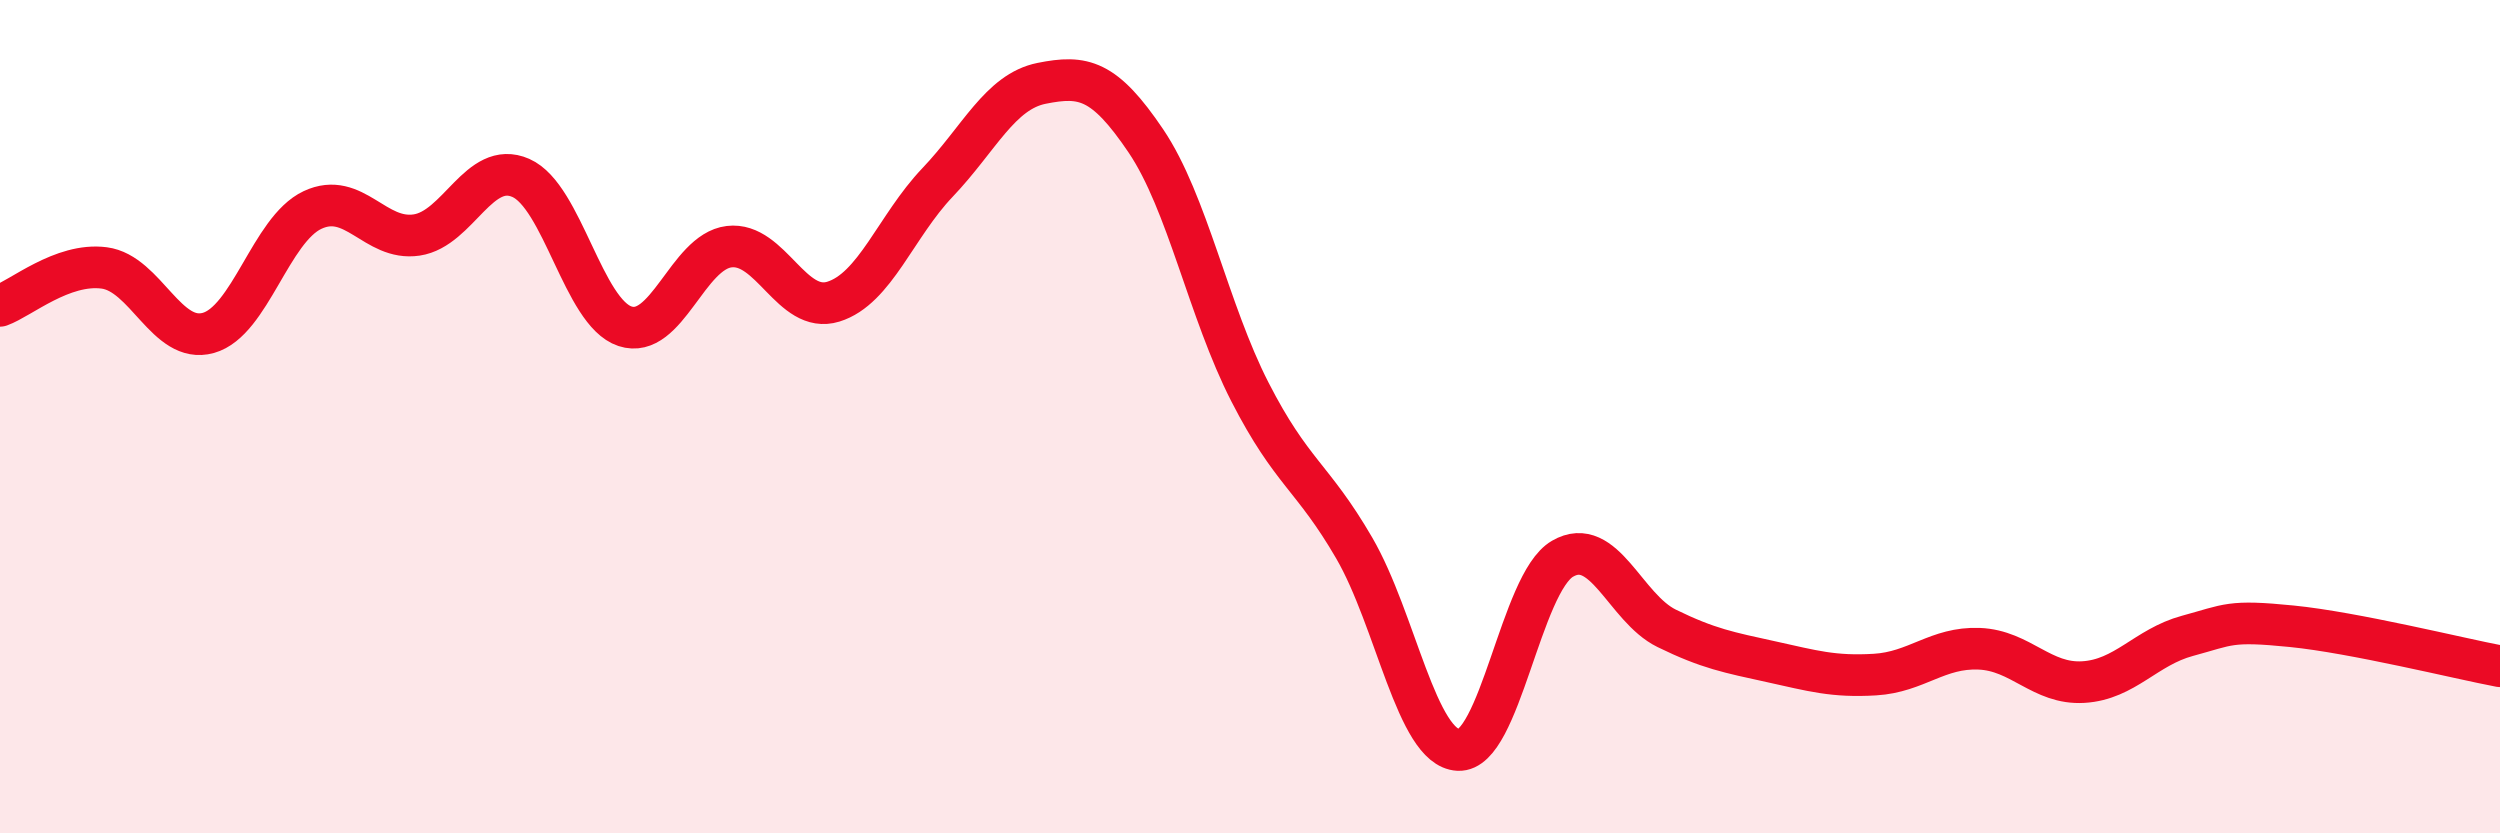
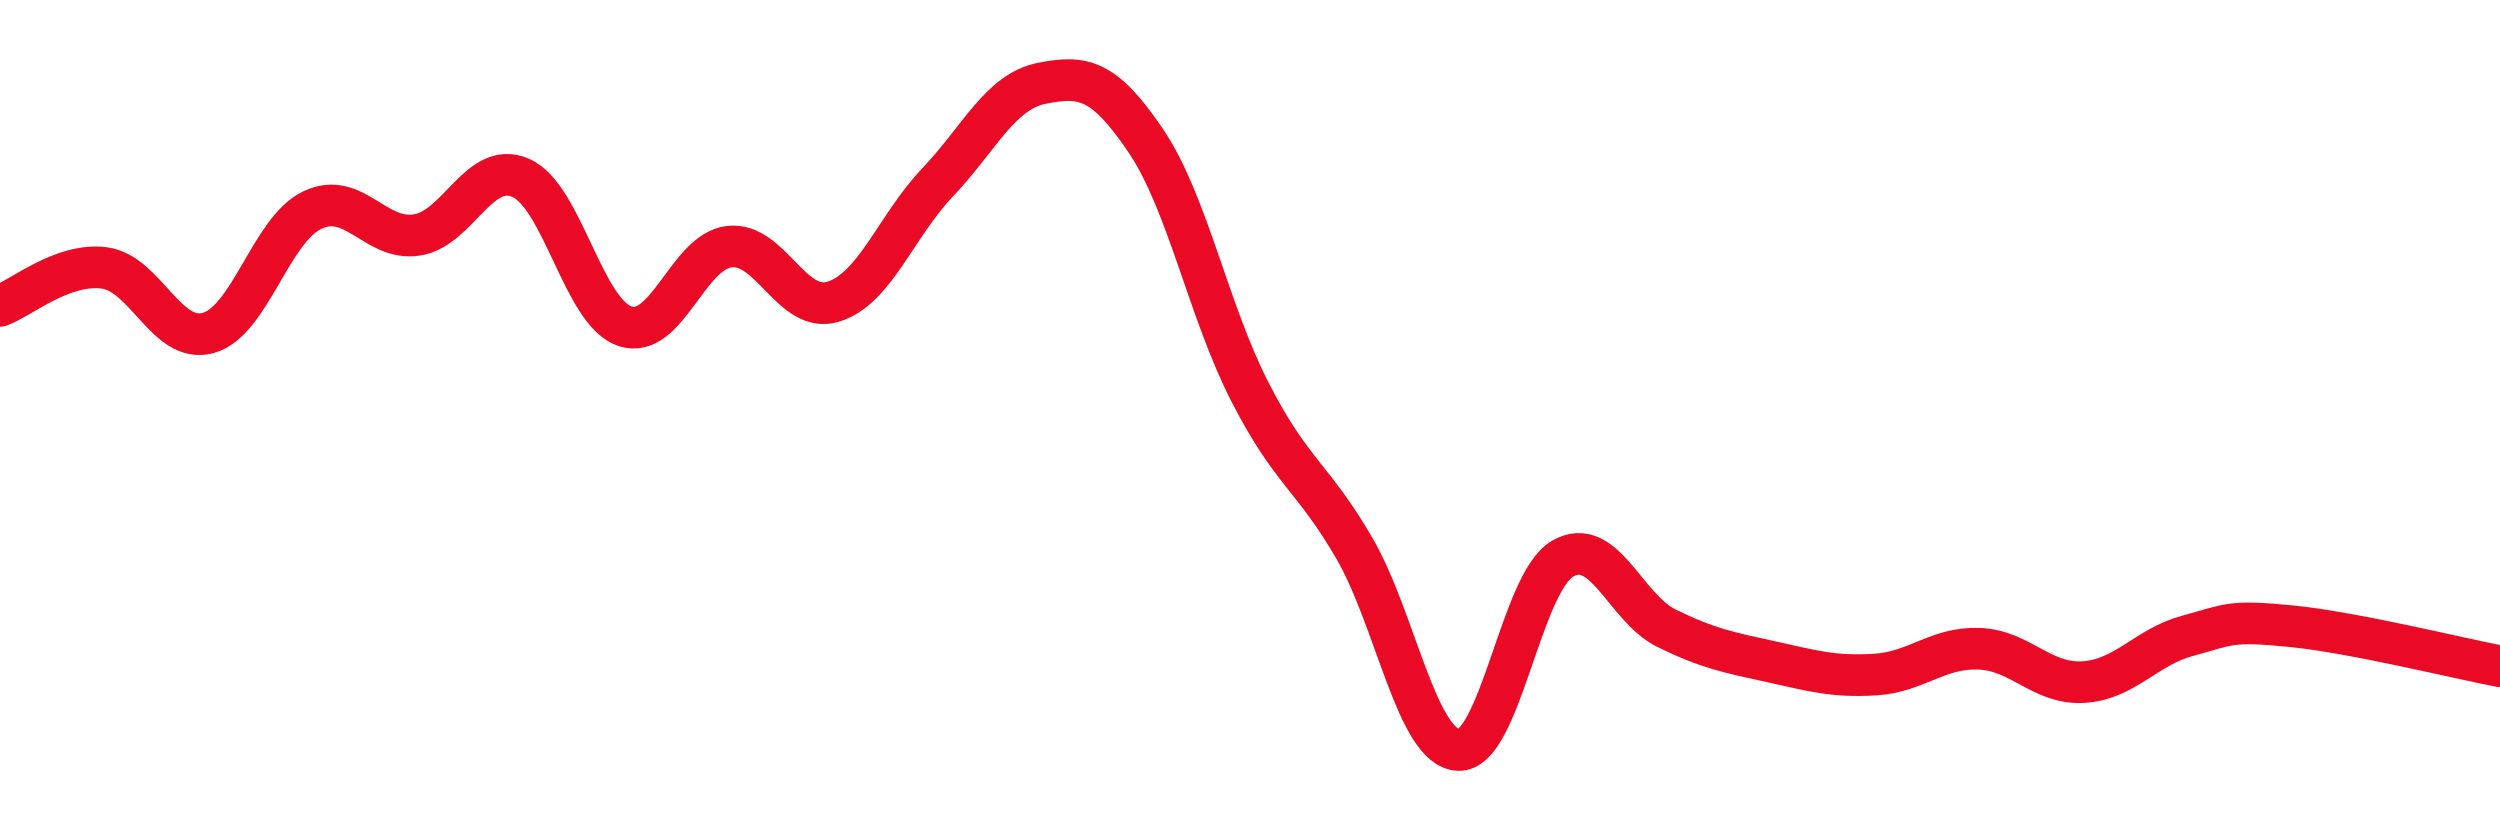
<svg xmlns="http://www.w3.org/2000/svg" width="60" height="20" viewBox="0 0 60 20">
-   <path d="M 0,7.34 C 0.5,7.16 1.5,6.3 2.5,6.43 C 3.5,6.56 4,8.27 5,7.99 C 6,7.71 6.5,5.51 7.5,5.04 C 8.5,4.57 9,5.79 10,5.64 C 11,5.49 11.5,3.83 12.5,4.27 C 13.5,4.71 14,7.5 15,7.83 C 16,8.16 16.5,6.04 17.5,5.92 C 18.5,5.8 19,7.55 20,7.24 C 21,6.93 21.5,5.43 22.5,4.38 C 23.5,3.33 24,2.2 25,2 C 26,1.8 26.5,1.9 27.5,3.38 C 28.5,4.86 29,7.46 30,9.41 C 31,11.36 31.5,11.43 32.5,13.15 C 33.5,14.87 34,17.95 35,18 C 36,18.05 36.5,13.99 37.5,13.41 C 38.5,12.83 39,14.59 40,15.08 C 41,15.57 41.5,15.66 42.5,15.88 C 43.5,16.1 44,16.25 45,16.19 C 46,16.13 46.5,15.53 47.5,15.57 C 48.5,15.61 49,16.43 50,16.37 C 51,16.31 51.5,15.53 52.5,15.26 C 53.5,14.99 53.5,14.88 55,15.03 C 56.5,15.18 59,15.8 60,15.99L60 20L0 20Z" fill="#EB0A25" opacity="0.1" stroke-linecap="round" stroke-linejoin="round" />
  <path d="M 0,7.34 C 0.5,7.16 1.5,6.3 2.5,6.43 C 3.5,6.56 4,8.27 5,7.99 C 6,7.71 6.5,5.51 7.5,5.04 C 8.5,4.57 9,5.79 10,5.64 C 11,5.49 11.5,3.83 12.5,4.27 C 13.5,4.71 14,7.5 15,7.83 C 16,8.16 16.5,6.04 17.5,5.92 C 18.5,5.8 19,7.55 20,7.24 C 21,6.93 21.5,5.43 22.5,4.38 C 23.5,3.33 24,2.2 25,2 C 26,1.8 26.5,1.9 27.5,3.38 C 28.5,4.86 29,7.46 30,9.41 C 31,11.36 31.5,11.43 32.5,13.15 C 33.5,14.87 34,17.95 35,18 C 36,18.05 36.5,13.99 37.5,13.41 C 38.5,12.83 39,14.59 40,15.08 C 41,15.57 41.5,15.66 42.5,15.88 C 43.5,16.1 44,16.25 45,16.19 C 46,16.13 46.5,15.53 47.5,15.57 C 48.5,15.61 49,16.43 50,16.37 C 51,16.31 51.5,15.53 52.5,15.26 C 53.5,14.99 53.5,14.88 55,15.03 C 56.5,15.18 59,15.8 60,15.99" stroke="#EB0A25" stroke-width="1" fill="none" stroke-linecap="round" stroke-linejoin="round" />
</svg>